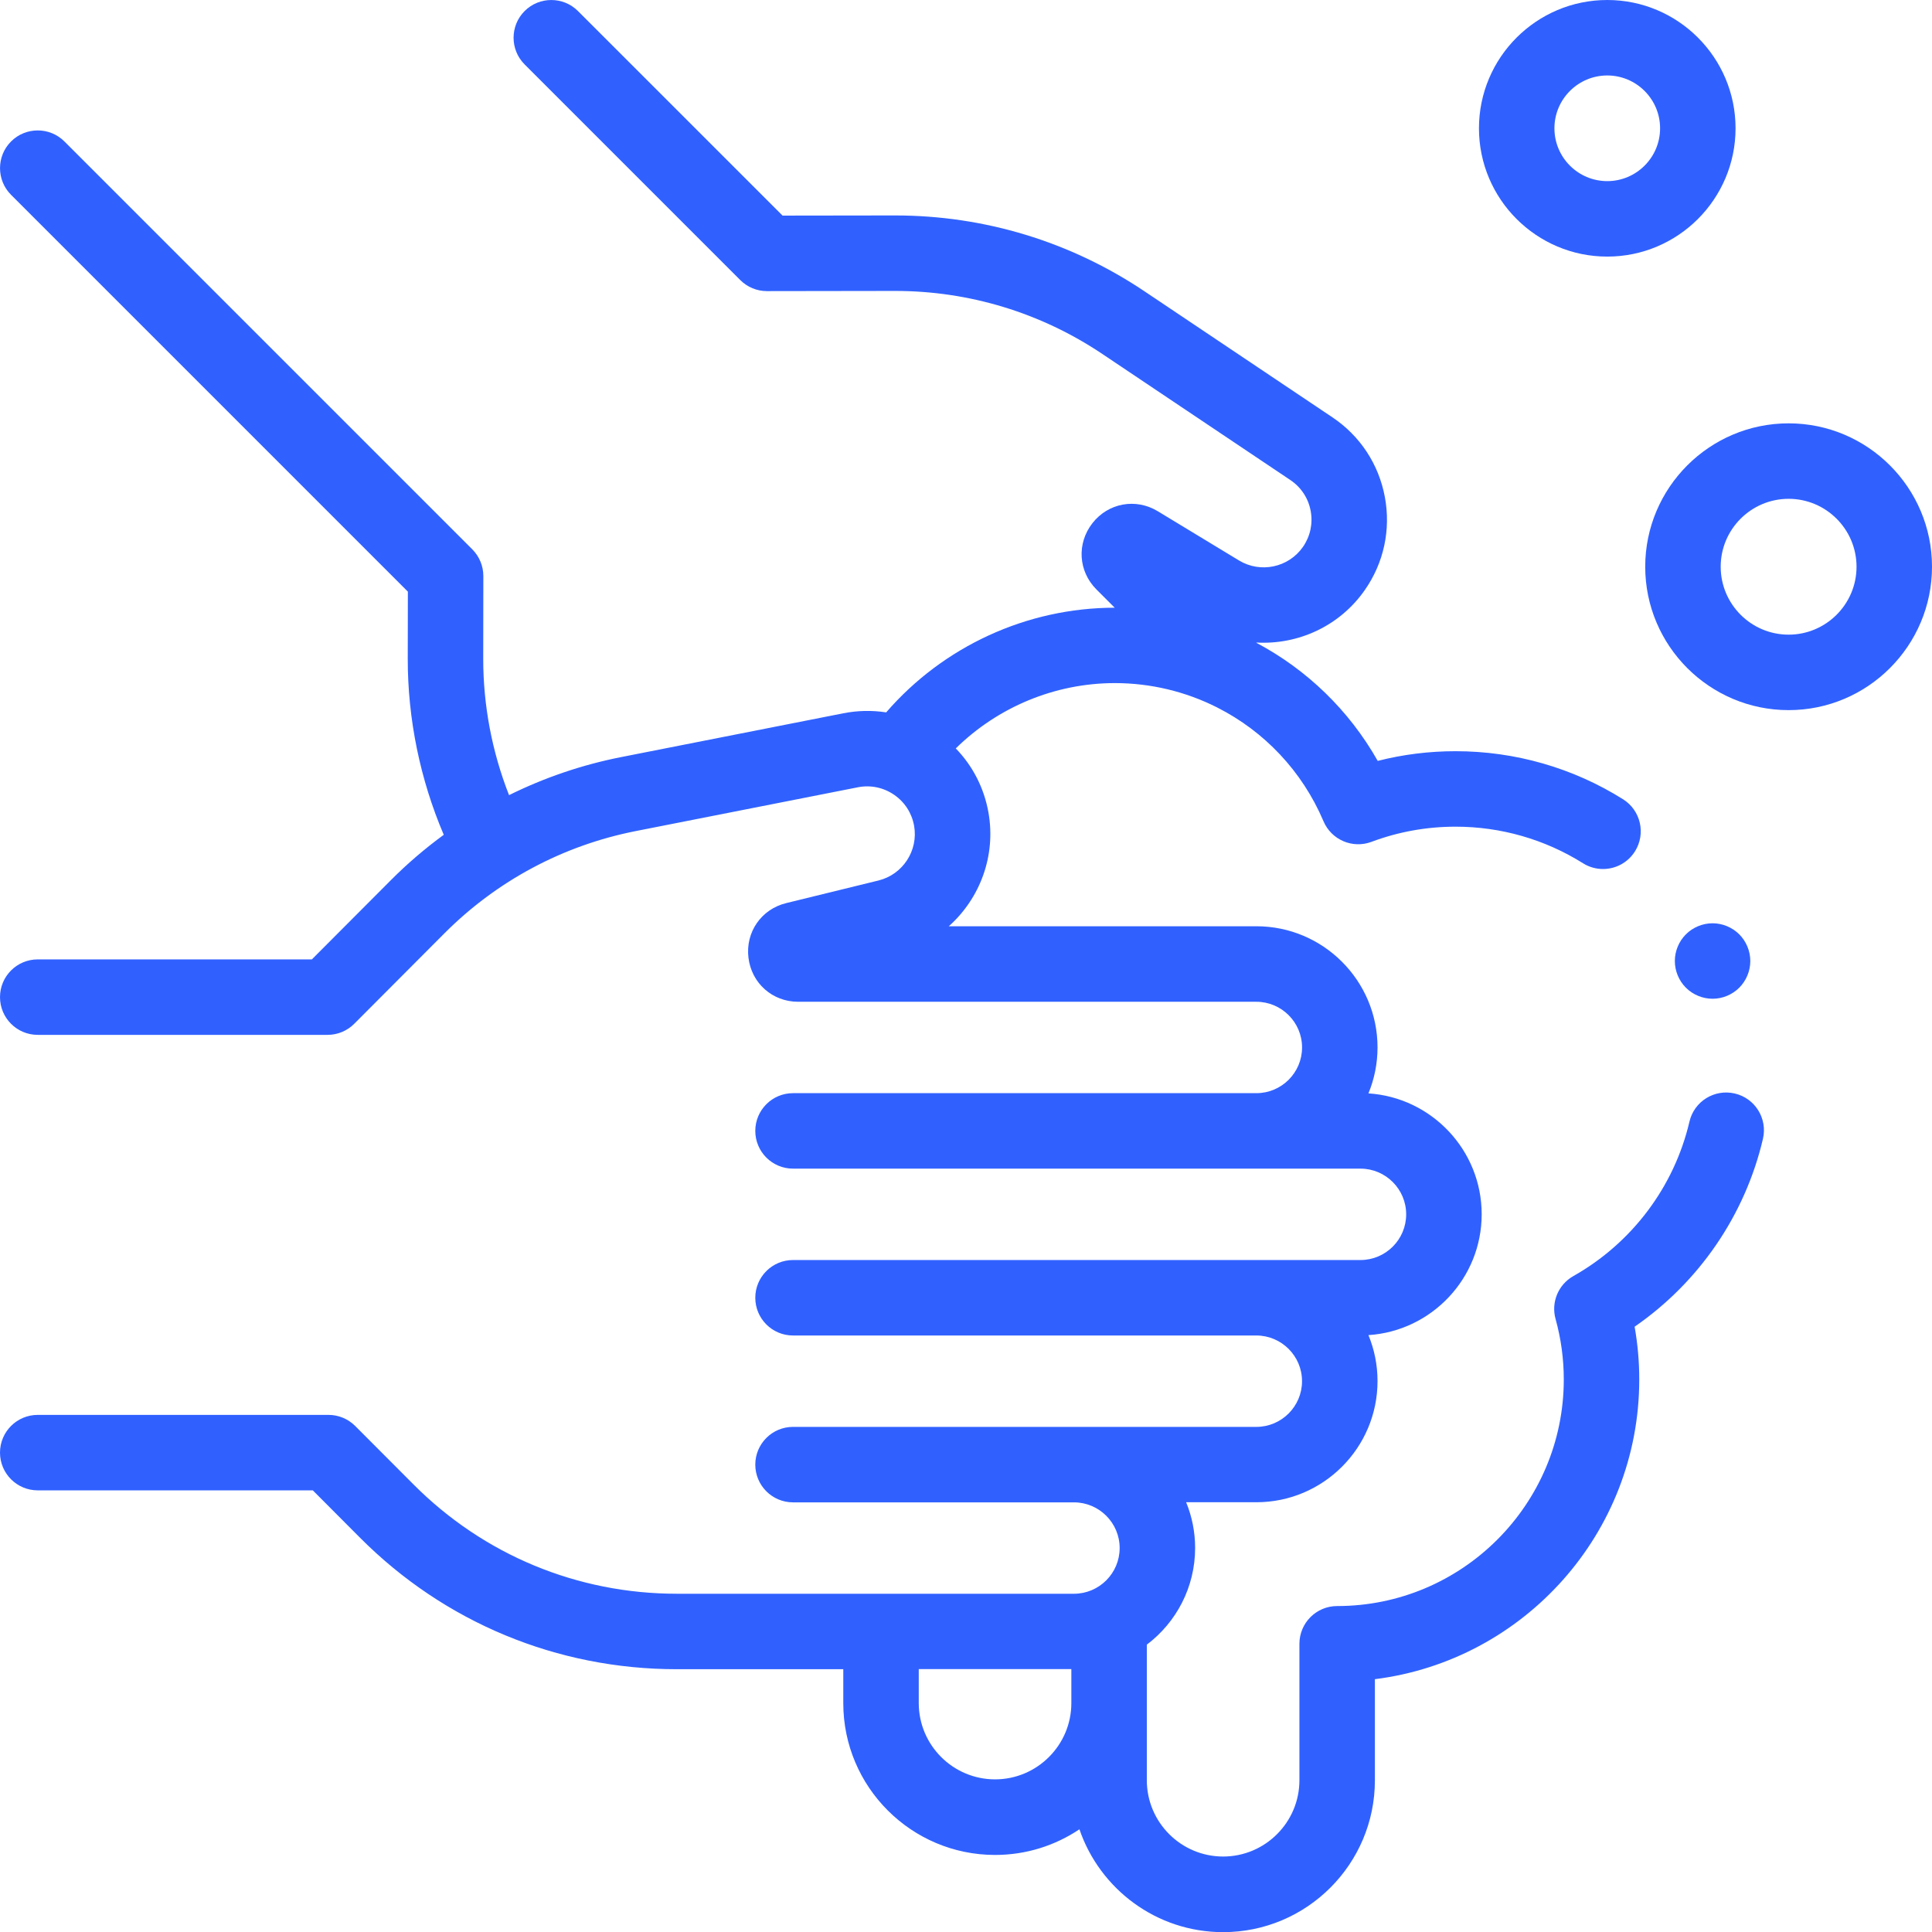
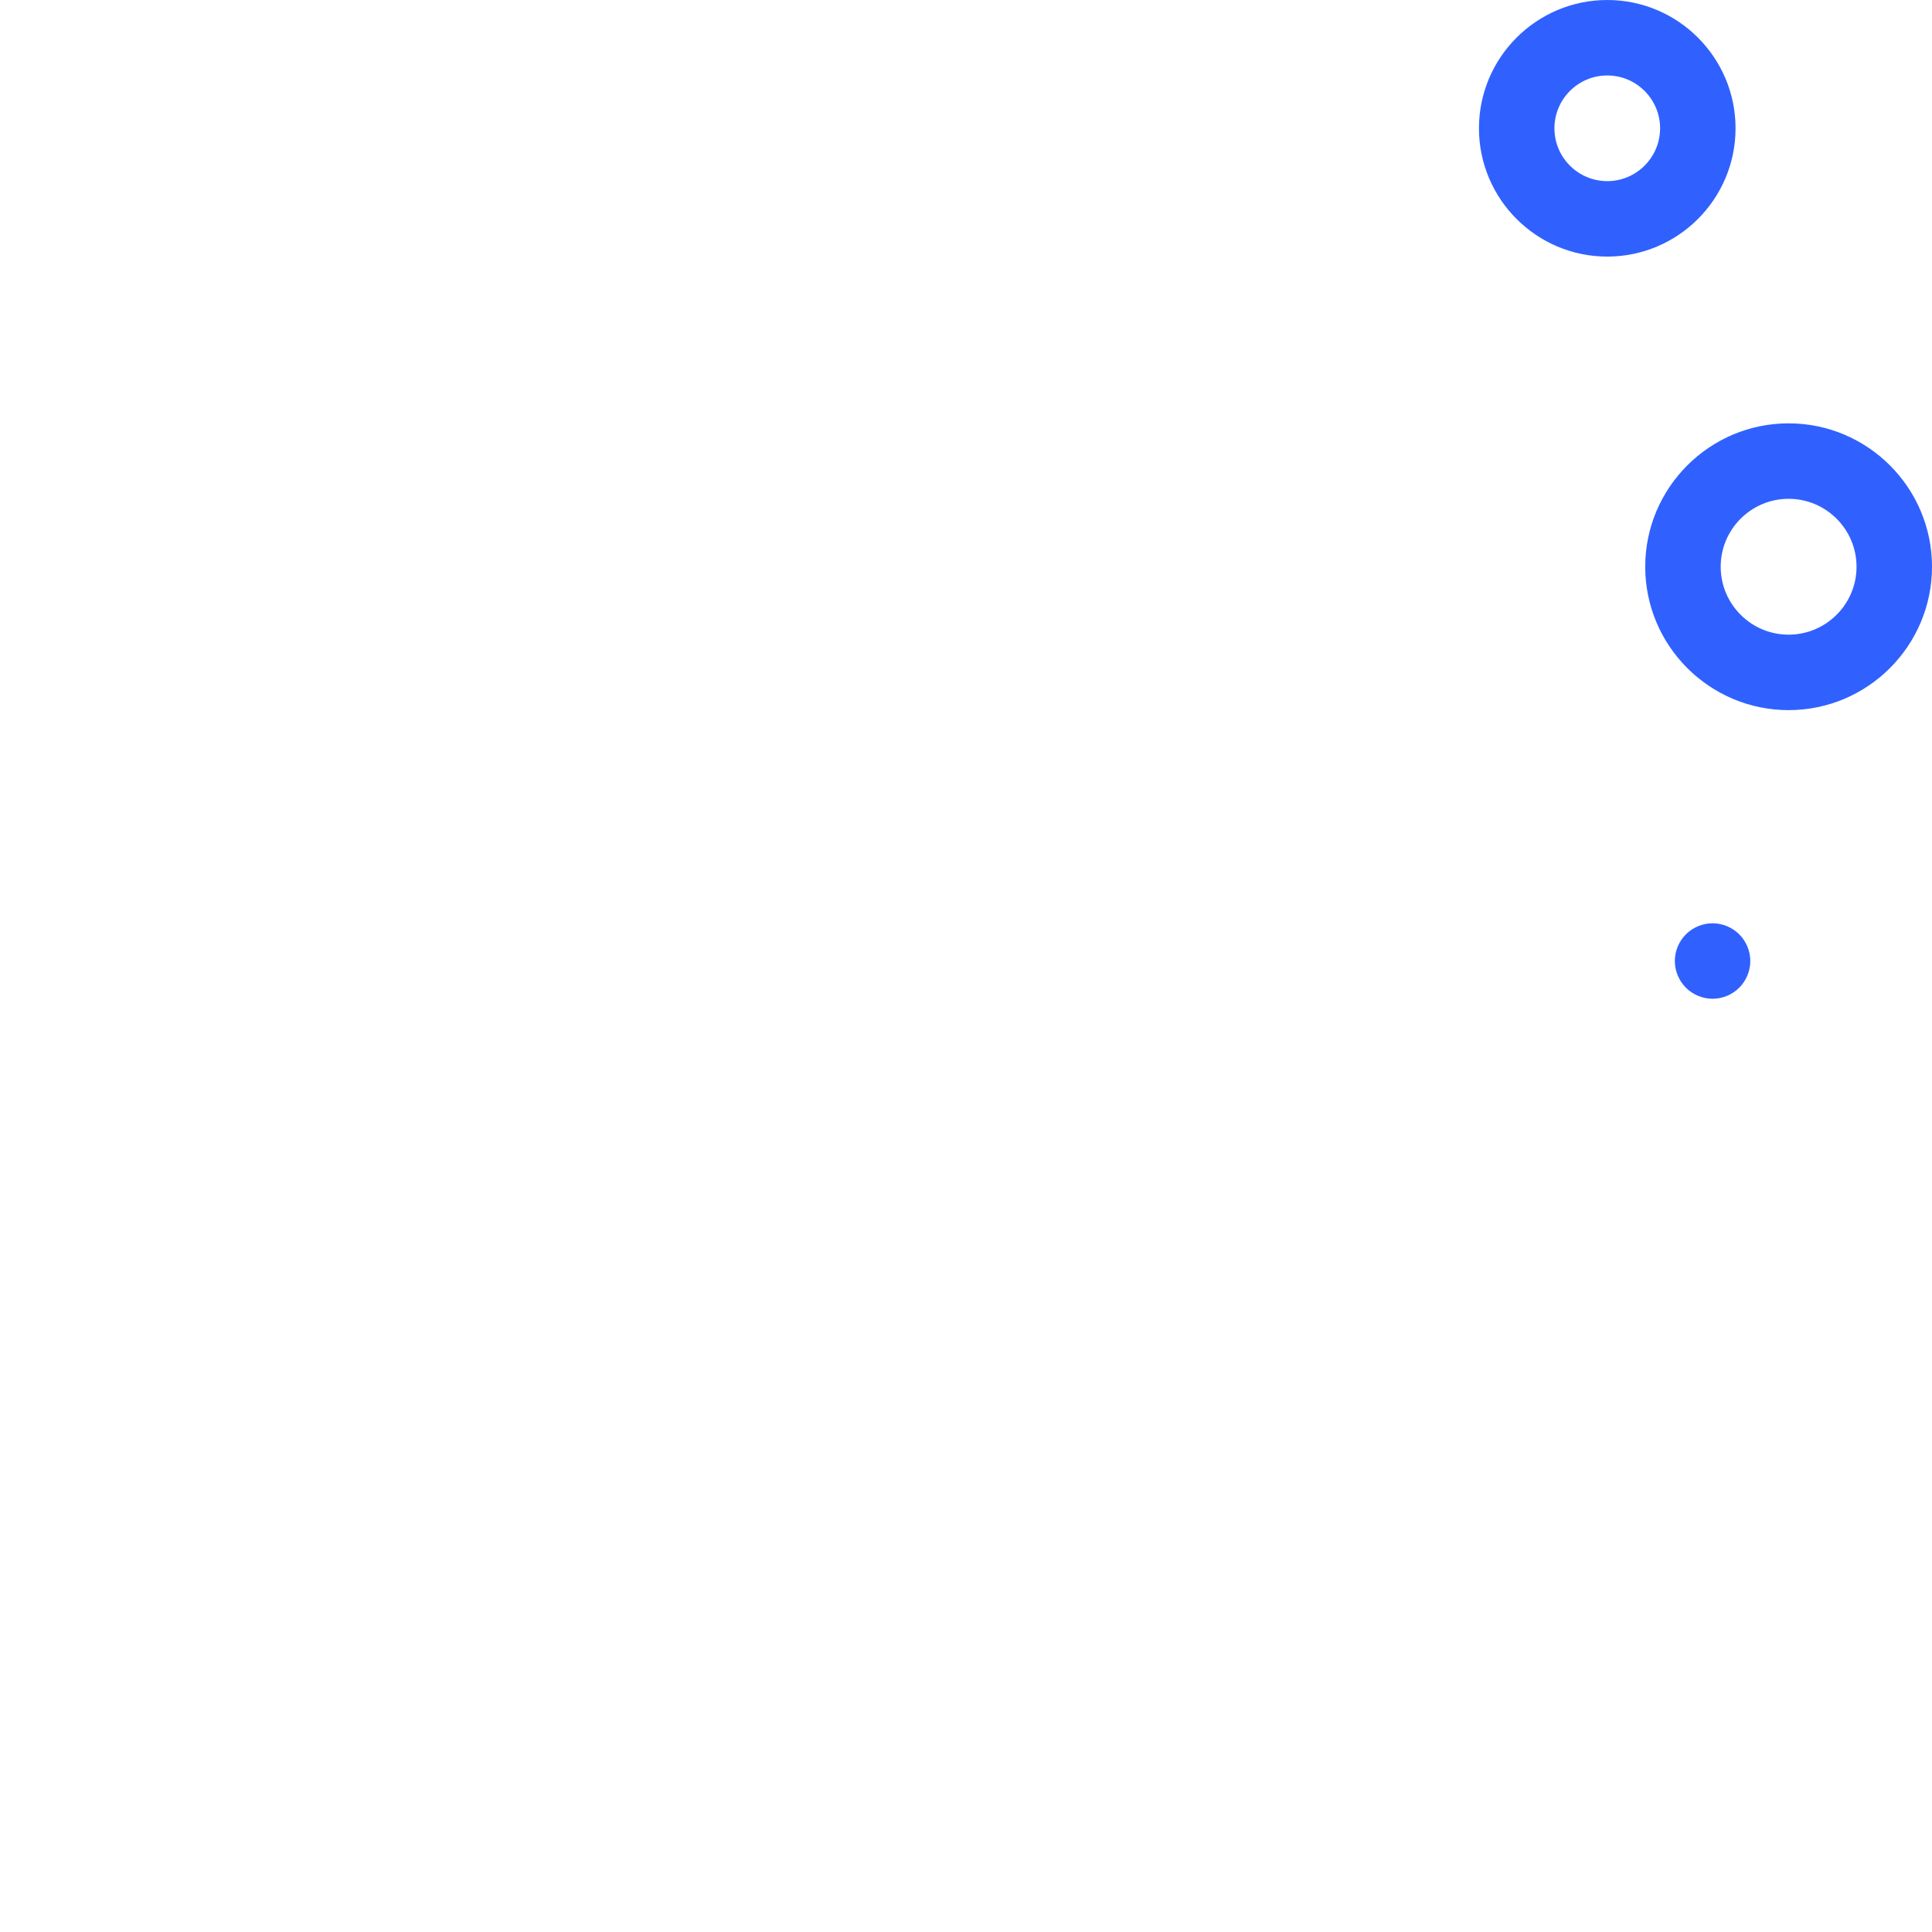
<svg xmlns="http://www.w3.org/2000/svg" version="1.1" id="Capa_1" x="0px" y="0px" viewBox="0 0 512 512" style="enable-background:new 0 0 512 512;" xml:space="preserve">
  <style type="text/css">
	.st0{fill:#3061FF;}
</style>
  <g id="XMLID_29_">
    <g id="XMLID_332_">
      <path id="XMLID_335_" class="st0" d="M474,112.19c-20.95,0-38,17.05-38,38s17.05,38,38,38s38-17.05,38-38    S494.95,112.19,474,112.19z M474,168.19c-9.92,0-18-8.07-18-18s8.08-18,18-18s18,8.07,18,18S483.92,168.19,474,168.19z" />
      <path id="XMLID_338_" class="st0" d="M425.94,68c18.75,0,34-15.25,34-34s-15.25-34-34-34c-18.75,0-34,15.25-34,34    S407.19,68,425.94,68z M425.94,20c7.72,0,14,6.28,14,14s-6.28,14-14,14s-14-6.28-14-14S418.22,20,425.94,20z" />
-       <path id="XMLID_341_" class="st0" d="M459.73,289.79c-5.38-1.26-10.76,2.08-12.01,7.46c-4.03,17.25-15.24,32.17-30.76,40.92    c-4,2.26-5.95,6.95-4.72,11.37c1.45,5.23,2.18,10.62,2.18,16.02c0,33.12-26.94,60.06-60.06,60.06c-5.52,0-10,4.48-10,10v36.16    c0,11.15-9.07,20.22-20.22,20.22s-20.22-9.07-20.22-20.22v-35.93c7.77-5.87,12.8-15.17,12.8-25.63c0-4.28-0.85-8.37-2.38-12.11    h18.61c17.7,0,32.11-14.4,32.11-32.11c0-4.31-0.86-8.42-2.41-12.18c16.73-1.09,30.01-15.03,30.01-32.03s-13.28-30.94-30.01-32.03    c1.55-3.76,2.41-7.87,2.41-12.18c0-17.7-14.4-32.11-32.11-32.11l-81.51,0c8.22-7.32,12.54-18.6,10.52-30.1    c-1.15-6.52-4.17-12.39-8.67-17.03c11.15-10.97,26.3-17.31,42.15-17.31c9.58,0,18.77,2.27,26.97,6.38    c0.08,0.04,0.15,0.08,0.23,0.12c12.36,6.27,22.44,16.78,28.1,30.11c2.09,4.93,7.7,7.34,12.71,5.46    c7.13-2.67,14.63-4.02,22.29-4.02c11.99,0,23.67,3.35,33.77,9.69c1.65,1.04,3.49,1.53,5.3,1.53c3.33,0,6.58-1.66,8.48-4.69    c2.93-4.68,1.52-10.85-3.16-13.79c-13.29-8.34-28.64-12.74-44.4-12.74c-7,0-13.91,0.86-20.62,2.57    c-7.6-13.44-18.79-24.18-32.05-31.24l-0.13-0.13c10.99,0.64,22.02-4.28,28.72-13.85c5.07-7.24,6.97-16.02,5.35-24.72    c-1.62-8.69-6.56-16.2-13.91-21.12l-49.81-33.4c-19.61-13.15-42.44-20.09-66.04-20.09c-0.05,0-0.11,0-0.17,0l-29.68,0.04    L153.17,2.93c-3.9-3.9-10.24-3.9-14.14,0c-3.9,3.9-3.9,10.24,0,14.14l57.15,57.15c1.88,1.88,4.42,2.93,7.07,2.93h0.01l33.83-0.05    h0.14c19.62,0,38.61,5.78,54.91,16.71l49.81,33.4c2.85,1.91,4.76,4.81,5.39,8.18c0.63,3.37-0.11,6.77-2.07,9.58    c-3.81,5.44-11.24,7-16.92,3.56l-21.53-13.05c-5.83-3.53-13.11-2.21-17.31,3.16s-3.76,12.75,1.06,17.57l4.84,4.84    c-23.29,0.01-45.44,10.26-60.57,27.74c-3.72-0.58-7.55-0.51-11.36,0.24l-58.84,11.6c-10.41,2.05-20.38,5.46-29.74,10.09    c-4.51-11.49-6.86-23.82-6.84-36.18l0.03-21.87c0-2.66-1.05-5.21-2.93-7.09L17.07,37.49c-3.9-3.9-10.24-3.9-14.14,0    c-3.9,3.9-3.9,10.24,0,14.14l105.16,105.16l-0.03,17.72c-0.02,16.02,3.26,32,9.54,46.72c-4.93,3.61-9.62,7.61-13.99,12    l-20.96,21.02H10c-5.52,0-10,4.48-10,10s4.48,10,10,10h76.8c2.66,0,5.21-1.06,7.08-2.94l23.89-23.96    c13.89-13.93,31.44-23.31,50.73-27.11l58.84-11.6c3.36-0.66,6.77,0.04,9.6,1.98c2.83,1.94,4.71,4.86,5.31,8.24    c1.15,6.54-2.99,12.9-9.44,14.48l-24.45,5.99c-6.62,1.62-10.83,7.71-10.01,14.48c0.82,6.76,6.35,11.67,13.17,11.67l121.43,0    c6.67,0,12.11,5.43,12.11,12.11s-5.43,12.11-12.11,12.11H210.16c-5.52,0-10,4.48-10,10s4.48,10,10,10h150.38    c6.67,0,12.11,5.43,12.11,12.11s-5.43,12.11-12.11,12.11H210.16c-5.52,0-10,4.48-10,10s4.48,10,10,10h122.78    c6.67,0,12.11,5.43,12.11,12.11s-5.43,12.11-12.11,12.11H210.16c-5.52,0-10,4.48-10,10s4.48,10,10,10h74.45    c6.67,0,12.11,5.43,12.11,12.11s-5.43,12.11-12.11,12.11H179.38c-26.39,0-51.18-10.29-69.81-28.98l-15.44-15.48    c-1.88-1.88-4.42-2.94-7.08-2.94H10c-5.52,0-10,4.48-10,10s4.48,10,10,10h72.9l12.51,12.55c22.41,22.48,52.23,34.85,83.97,34.85    h44.1v9c0,22.18,18.04,40.22,40.22,40.22c8.27,0,15.96-2.51,22.36-6.8c5.41,15.84,20.43,27.26,38.08,27.26    c22.18,0,40.22-18.04,40.22-40.22V445c39.44-4.94,70.06-38.68,70.06-79.44c0-4.68-0.41-9.36-1.23-13.97    c17.05-11.77,29.28-29.56,34.01-49.79C468.45,296.42,465.11,291.04,459.73,289.79L459.73,289.79z M263.7,471.55    c-11.15,0-20.22-9.07-20.22-20.22v-9h40.44v9C283.92,462.48,274.85,471.55,263.7,471.55z" />
      <path id="XMLID_342_" class="st0" d="M460.92,261.75c1.86-1.86,2.93-4.44,2.93-7.07s-1.07-5.21-2.93-7.07s-4.44-2.93-7.07-2.93    c-2.64,0-5.21,1.07-7.07,2.93s-2.93,4.44-2.93,7.07s1.07,5.21,2.93,7.07s4.44,2.93,7.07,2.93S459.06,263.61,460.92,261.75z" />
    </g>
  </g>
</svg>